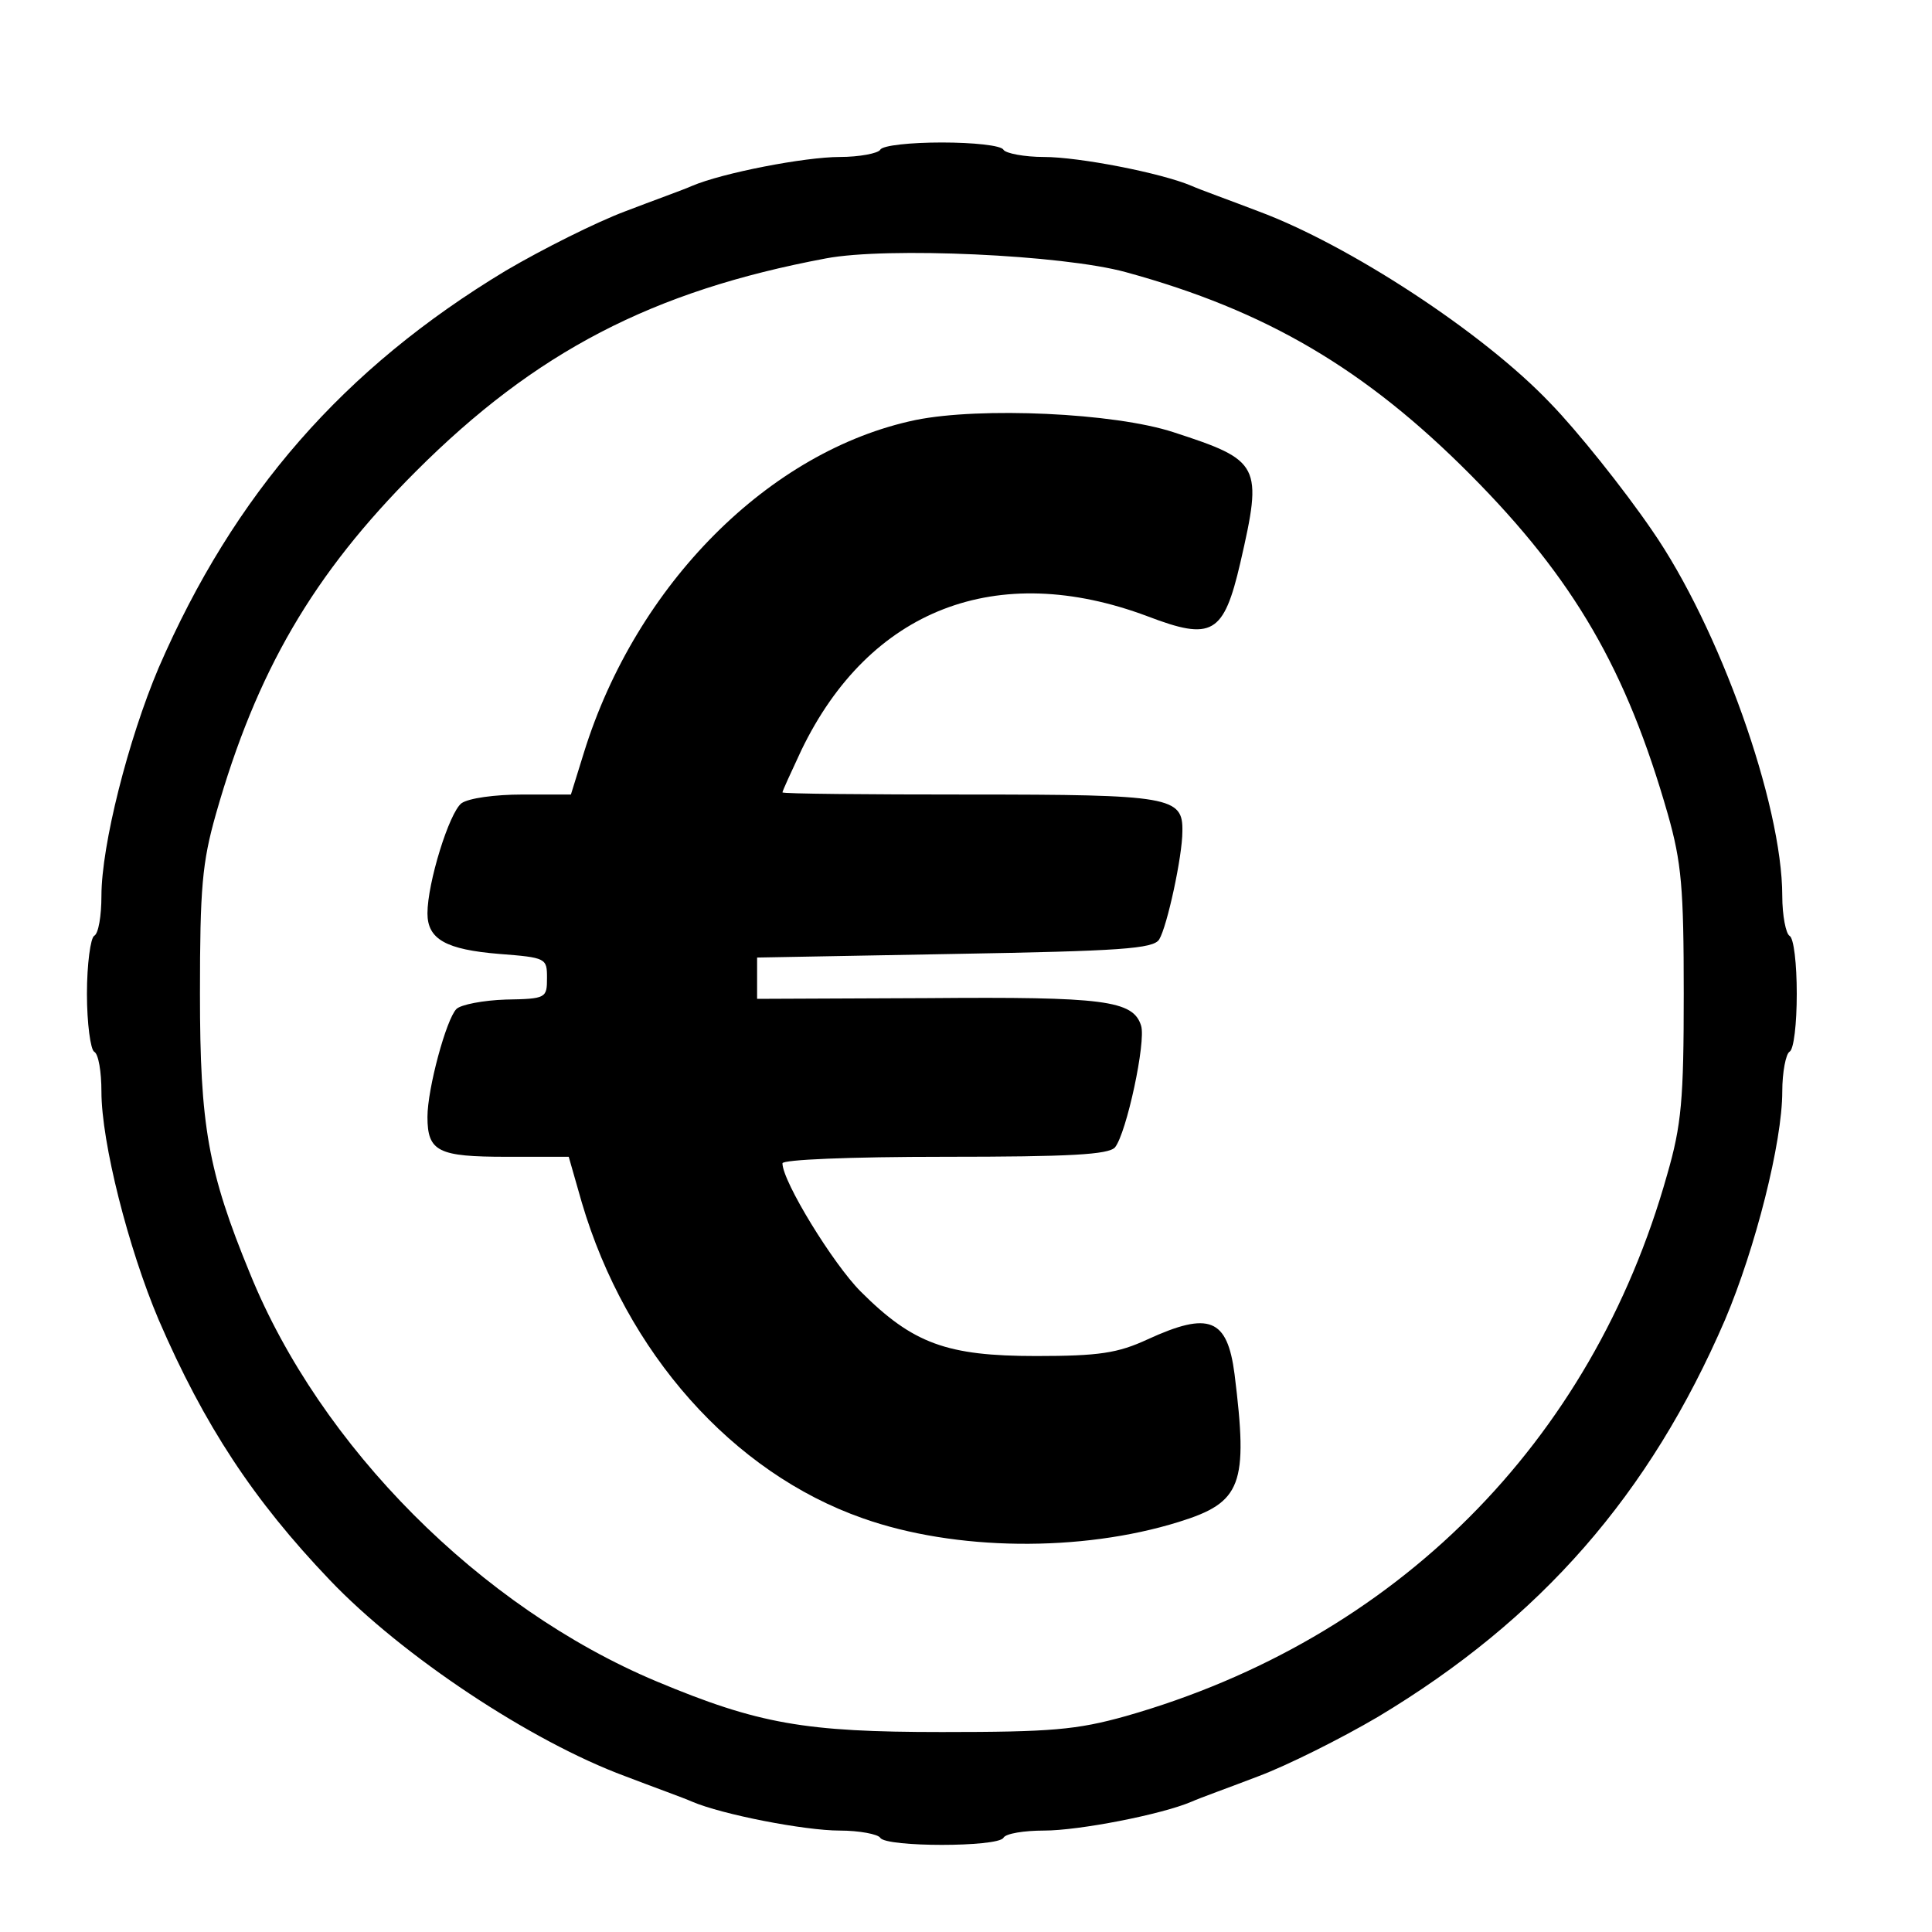
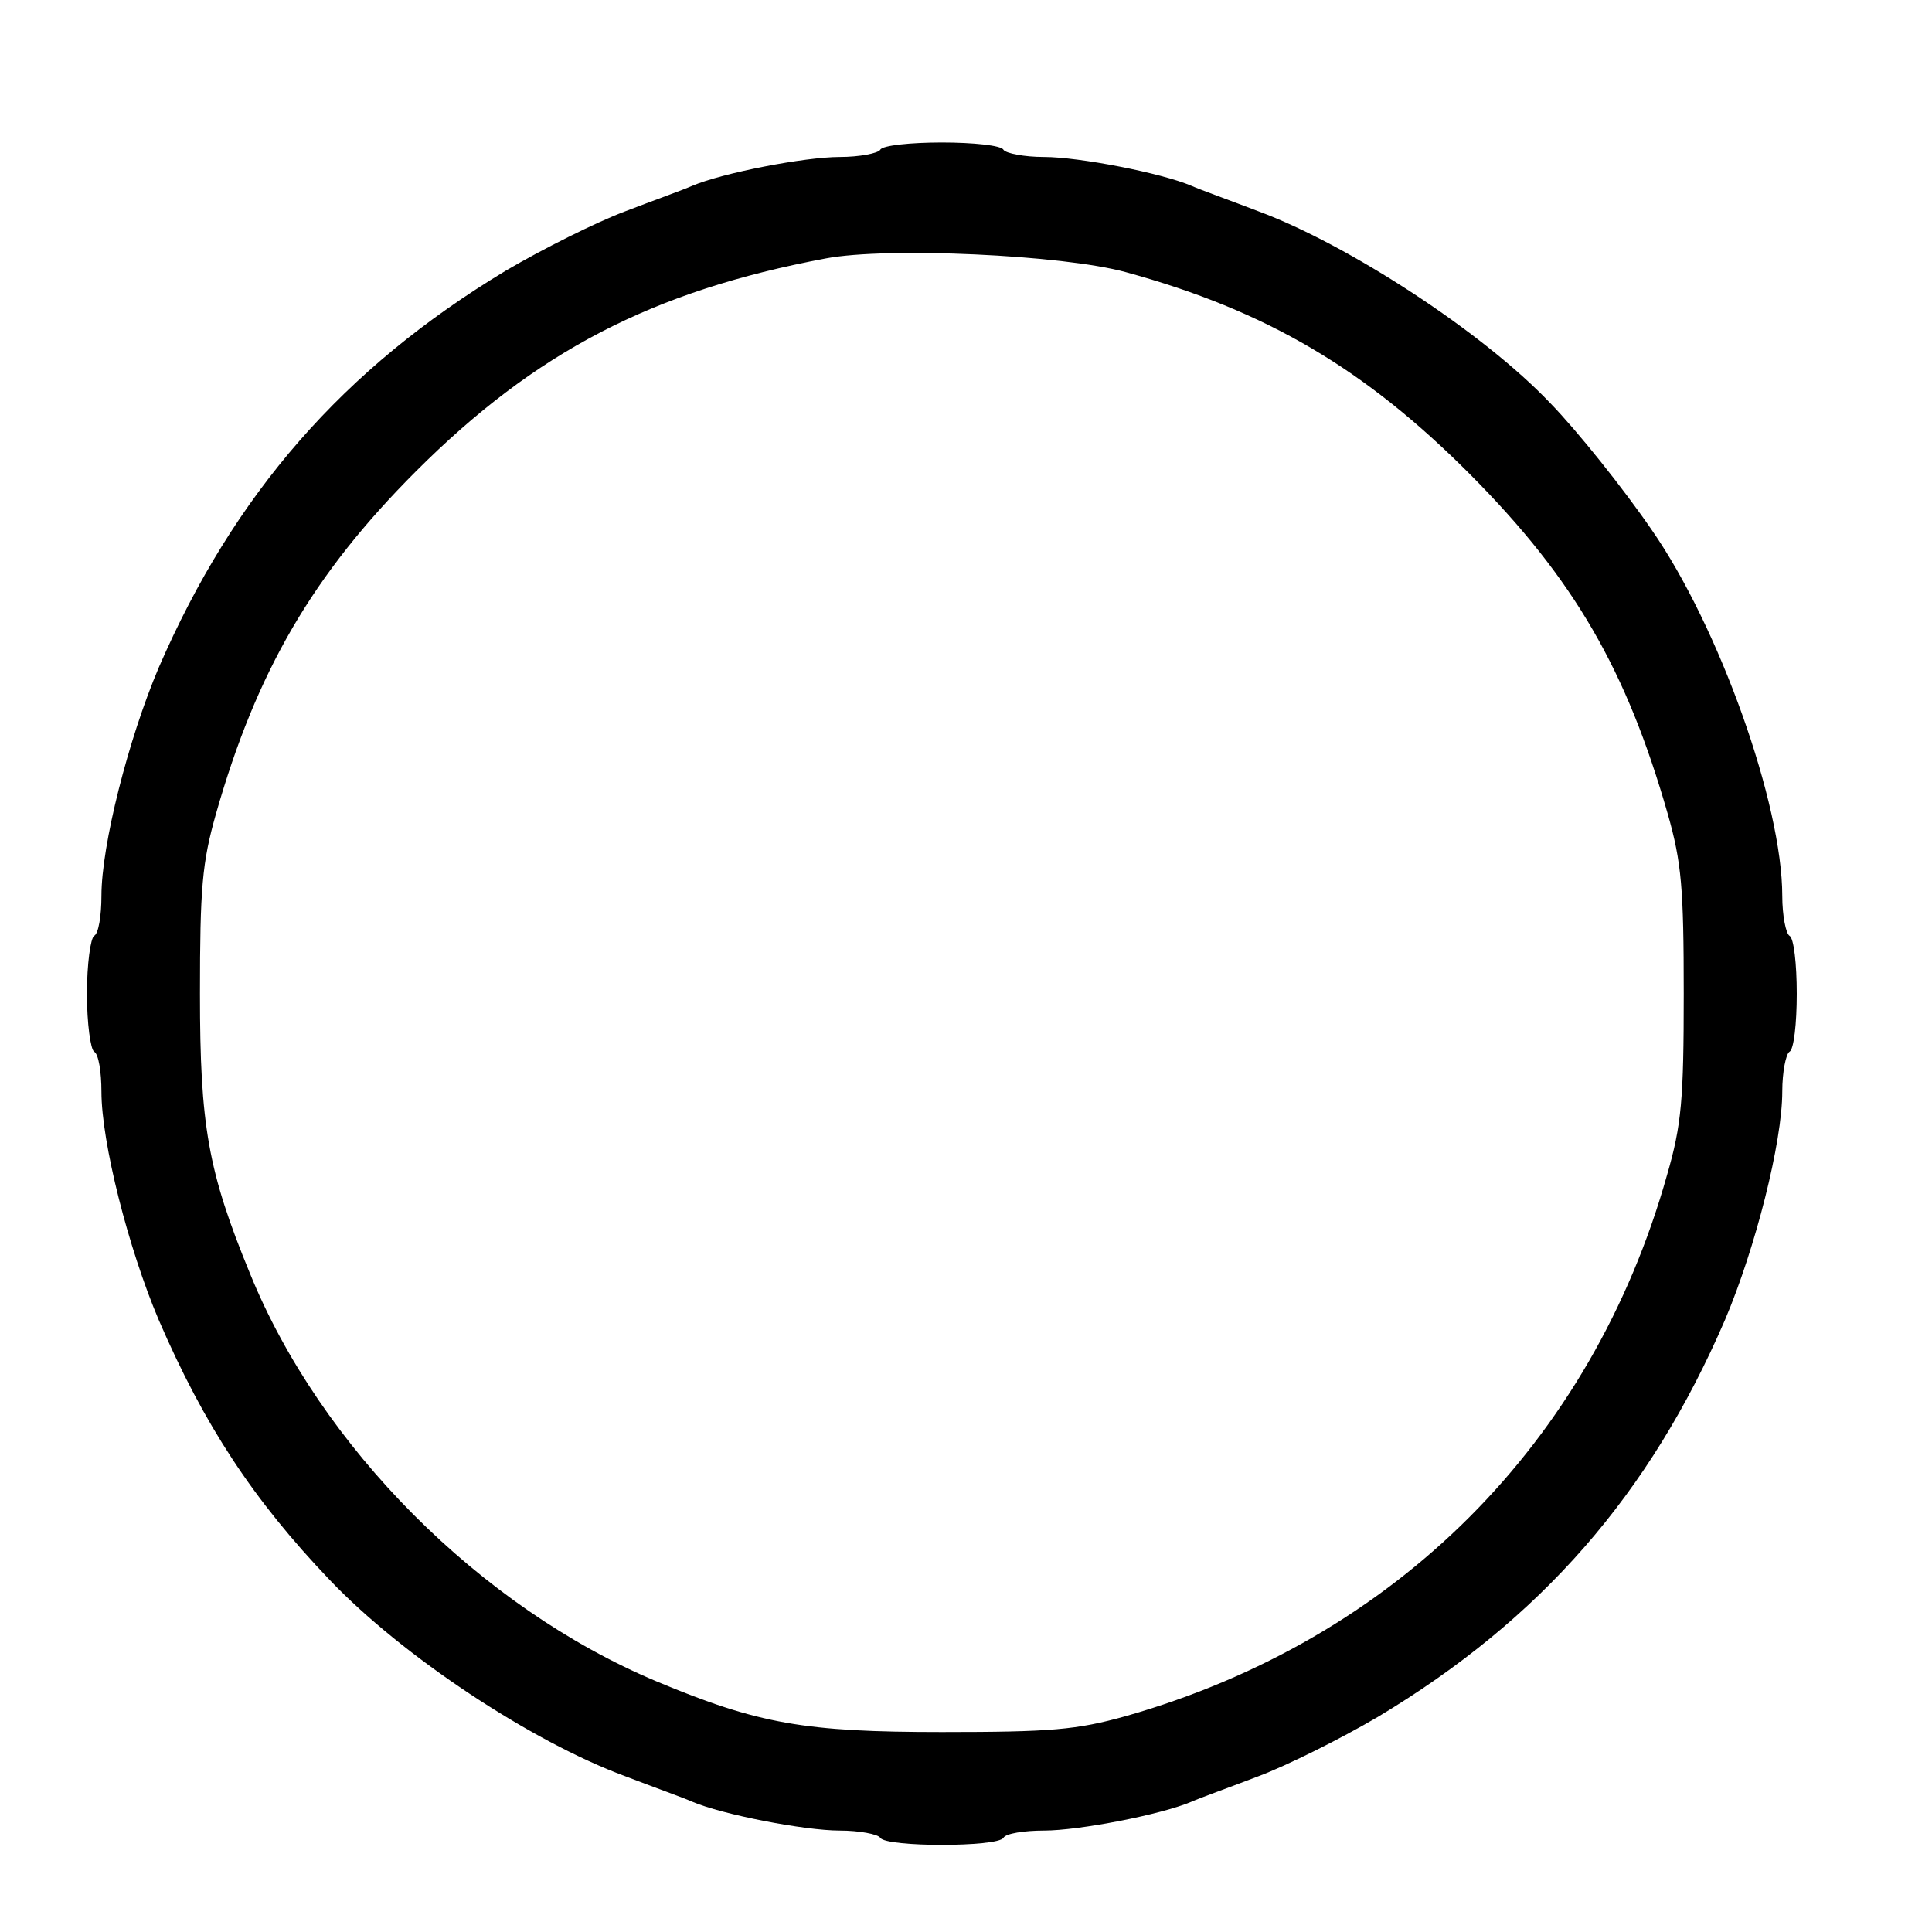
<svg xmlns="http://www.w3.org/2000/svg" version="1.0" width="16pt" height="16pt" viewBox="0 0 16 16" preserveAspectRatio="xMidYMid meet">
  <g transform="translate(0,16) scale(0.006,-0.006)" fill="#000000" stroke="none">
    <path d="M1215 2460 c-3 -5 -29 -10 -56 -10 -48 0 -162 -22 -204 -40 -11 -5 -53 -20 -92 -35 -40 -15 -114 -52 -165 -82 -224 -135 -375 -308 -479 -548 -42 -99 -79 -245 -79 -315 0 -27 -4 -52 -10 -55 -5 -3 -10 -39 -10 -80 0 -41 5 -77 10 -80 6 -3 10 -28 10 -55 0 -70 37 -216 79 -315 63 -146 131 -249 236 -359 100 -105 278 -223 408 -271 39 -15 81 -30 92 -35 42 -18 156 -40 204 -40 27 0 53 -5 56 -10 8 -13 162 -13 170 0 3 6 29 10 56 10 48 0 162 22 204 40 11 5 53 20 92 35 40 15 114 52 165 82 225 135 375 307 479 548 42 99 79 245 79 315 0 27 5 52 10 55 6 3 10 39 10 80 0 41 -4 77 -10 80 -5 3 -10 28 -10 55 0 127 -87 371 -180 505 -39 57 -103 137 -140 175 -93 98 -279 219 -403 265 -39 15 -81 30 -92 35 -42 18 -156 40 -204 40 -27 0 -53 5 -56 10 -3 6 -42 10 -85 10 -43 0 -82 -4 -85 -10z m339 -169 c194 -53 331 -134 476 -280 143 -144 215 -269 272 -468 19 -67 22 -102 22 -248 0 -146 -3 -181 -23 -250 -104 -370 -375 -641 -747 -747 -68 -19 -103 -22 -254 -22 -189 0 -253 11 -394 70 -243 102 -464 324 -561 563 -58 141 -69 204 -69 386 0 146 3 181 22 248 56 197 134 331 276 473 165 165 326 249 566 294 84 16 327 5 414 -19z" />
-     <path d="M1264 2087 c-202 -42 -386 -227 -458 -459 l-18 -58 -67 0 c-38 0 -74 -5 -84 -12 -17 -13 -47 -110 -47 -152 0 -36 26 -50 99 -56 65 -5 66 -6 66 -33 0 -28 -1 -29 -57 -30 -31 -1 -62 -7 -68 -13 -14 -14 -40 -110 -40 -149 0 -48 15 -55 109 -55 l86 0 18 -63 c61 -207 208 -373 388 -436 127 -45 301 -47 436 -5 87 27 96 51 77 204 -10 77 -35 87 -120 48 -41 -19 -67 -23 -154 -23 -123 0 -170 17 -242 89 -38 38 -108 152 -108 177 0 5 92 9 224 9 173 0 226 3 235 13 16 20 43 146 36 168 -11 35 -51 40 -294 38 l-236 -1 0 28 0 29 273 5 c228 4 274 7 282 20 11 18 32 115 32 149 1 48 -16 51 -294 51 -142 0 -258 1 -258 3 0 2 12 28 26 58 94 195 270 263 478 185 89 -34 105 -25 128 74 31 135 28 141 -92 180 -82 27 -267 35 -356 17z" />
  </g>
</svg>